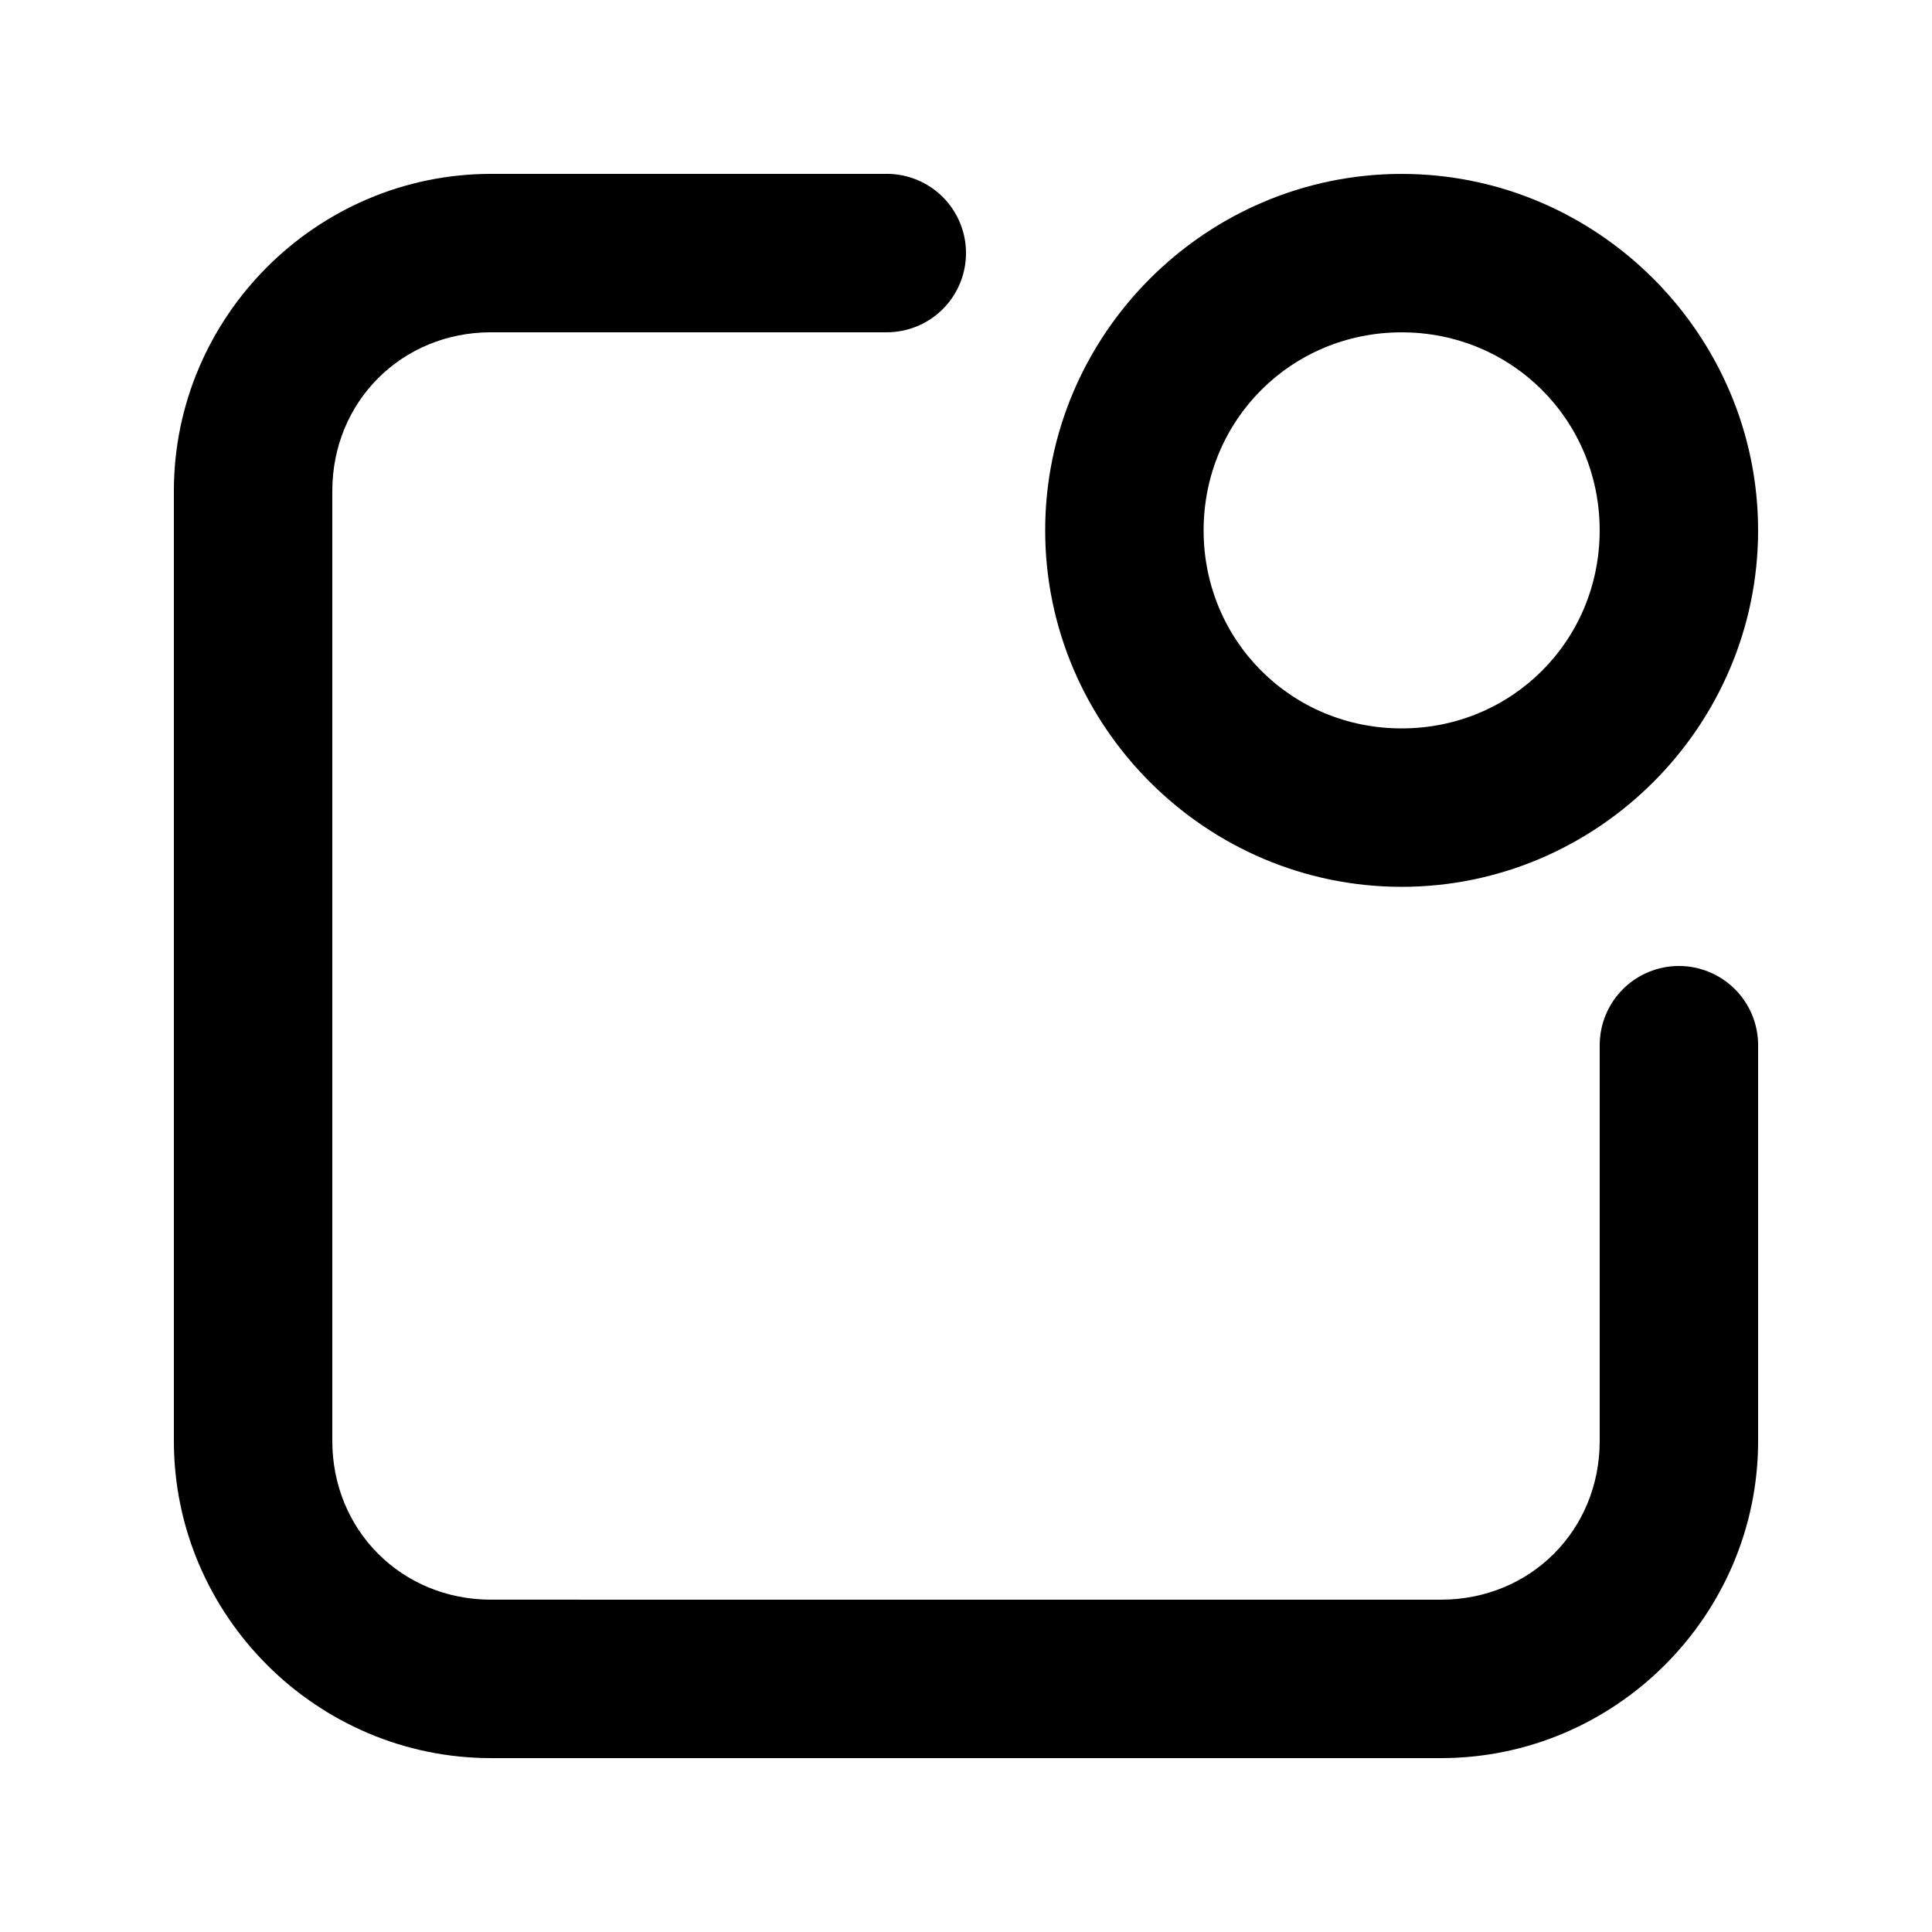
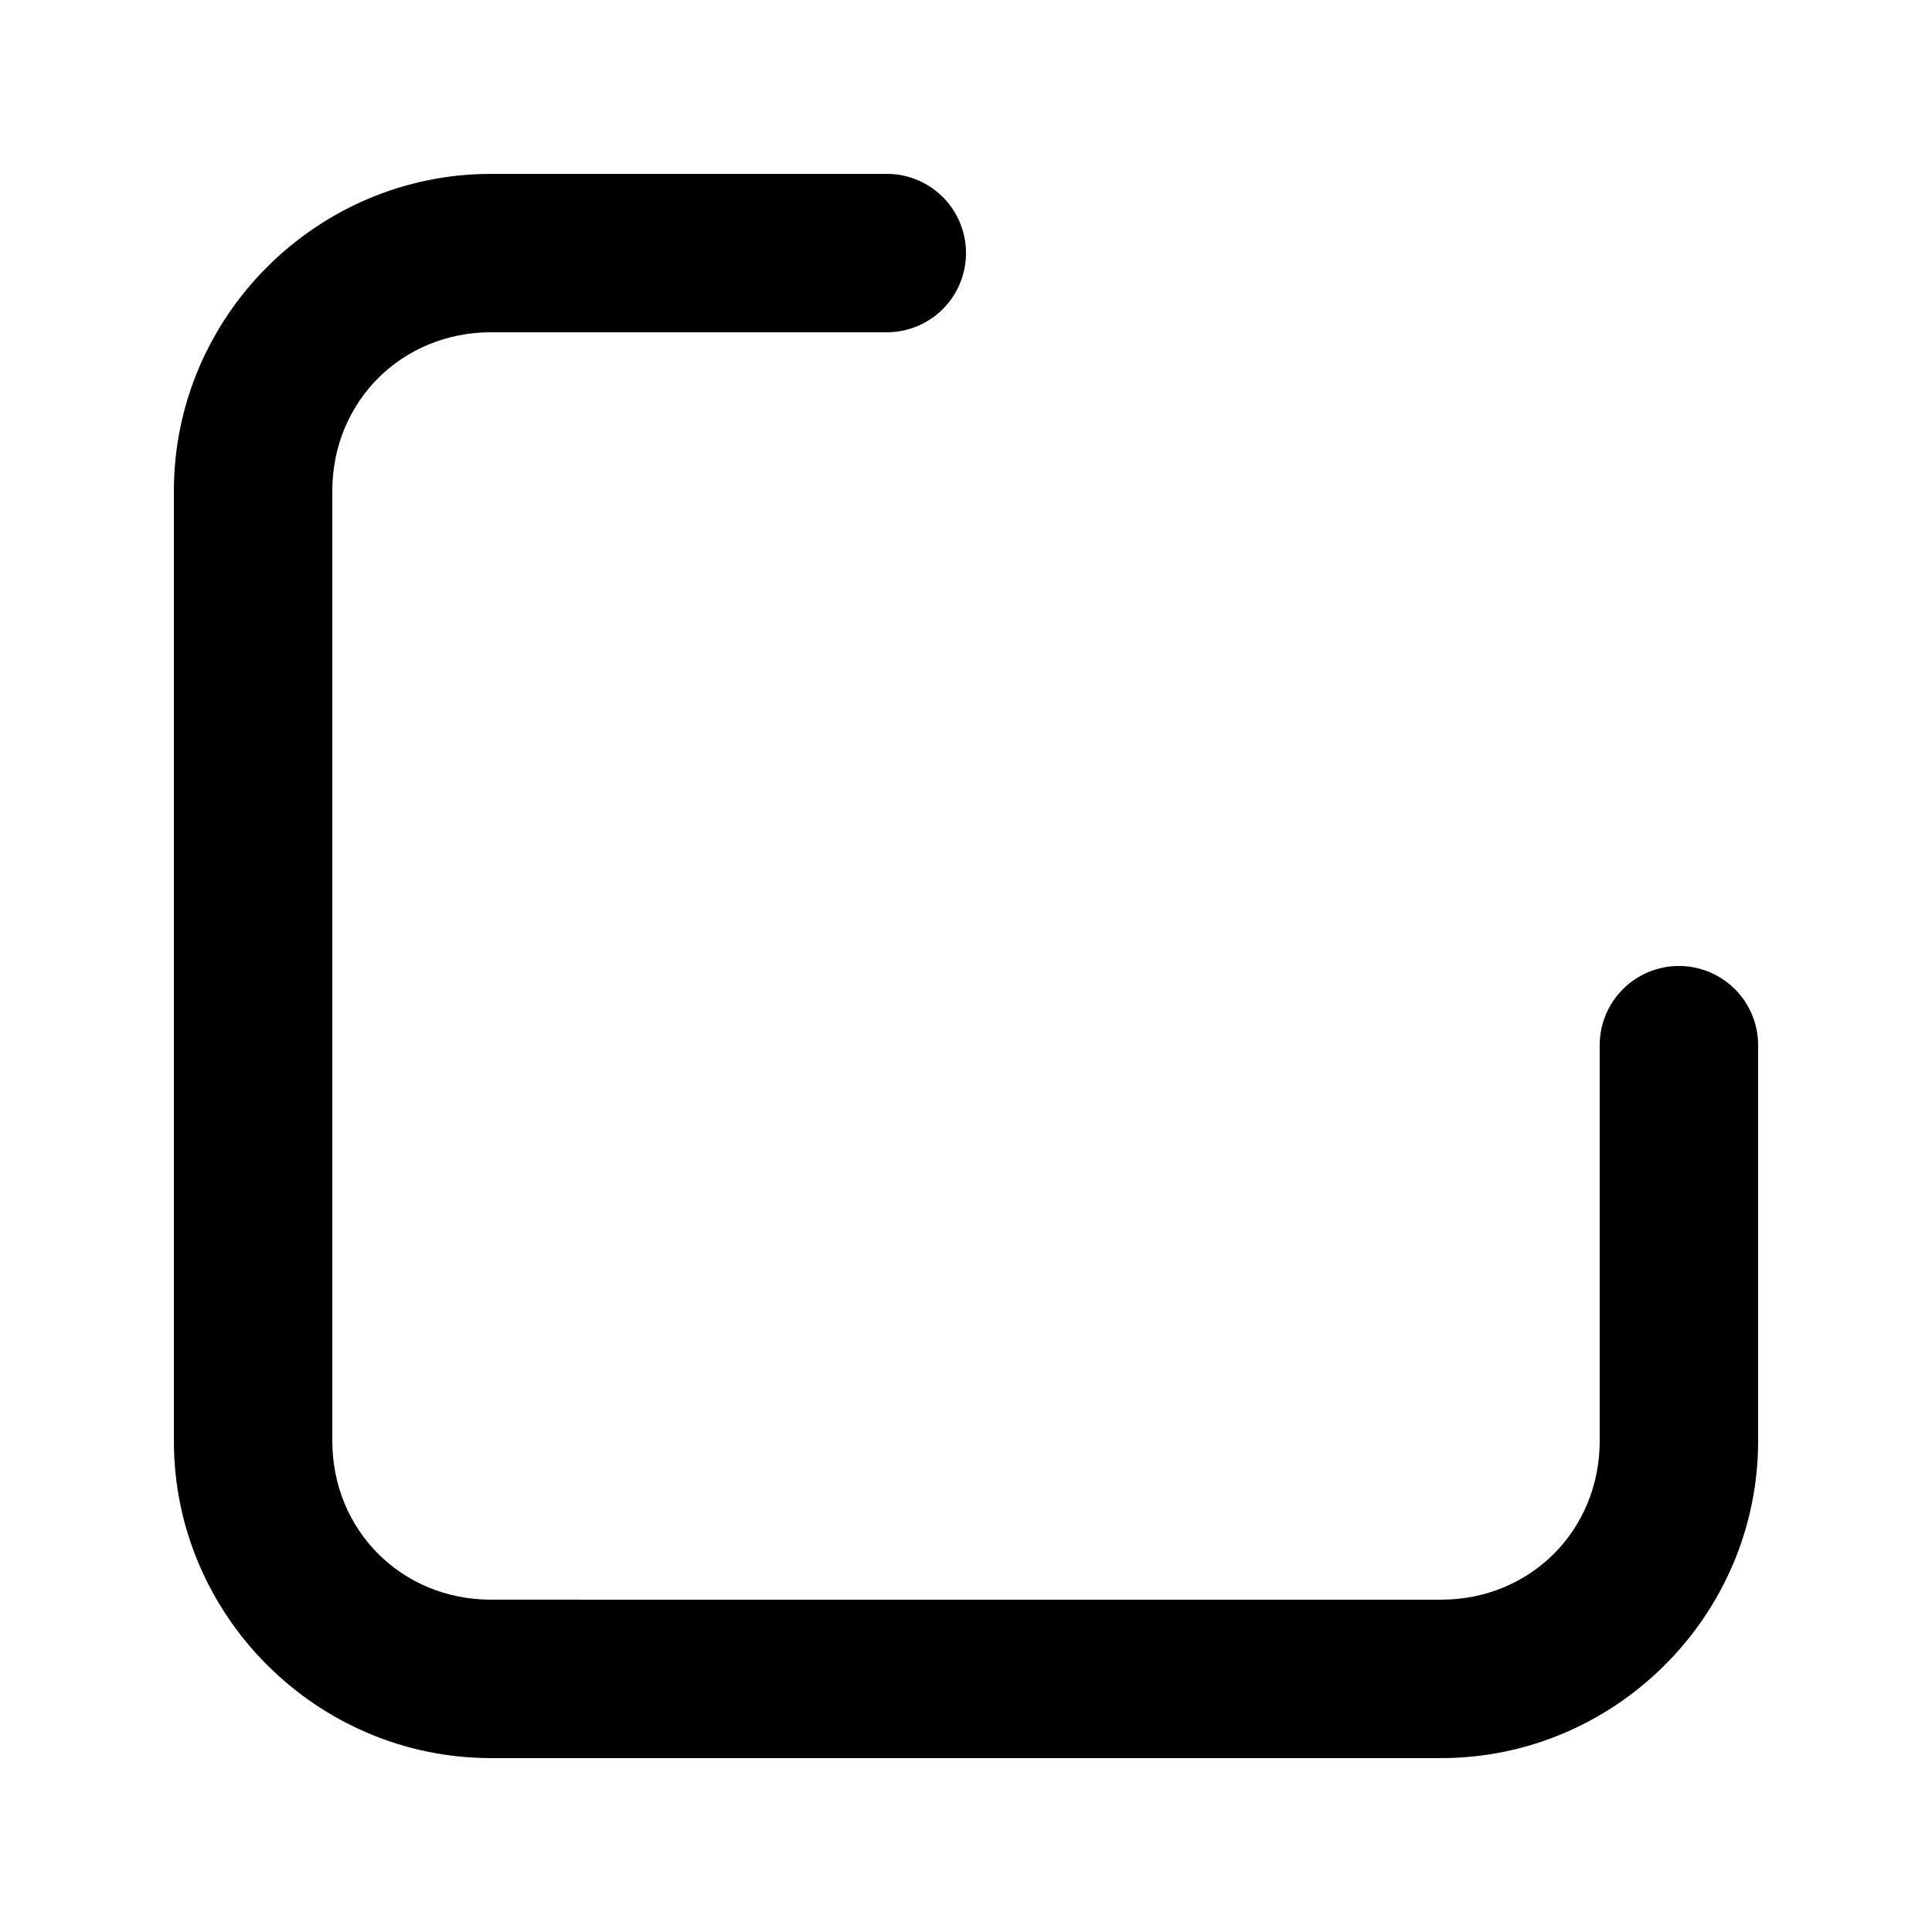
<svg xmlns="http://www.w3.org/2000/svg" fill="#000000" width="800px" height="800px" version="1.1" viewBox="144 144 512 512">
  <g>
-     <path d="m515.45 190.09c-51.922 0-94.465 42.543-94.465 94.465s42.543 94.465 94.465 94.465 94.465-42.543 94.465-94.465-42.543-94.465-94.465-94.465zm0 41.984c29.234 0 52.48 23.246 52.48 52.48s-23.246 52.48-52.48 52.48-52.48-23.246-52.48-52.48 23.246-52.48 52.48-52.48z" />
    <path d="m274.13 190.08c-46.211 0-84.051 37.84-84.051 84.051v251.74c0 46.207 37.84 84.047 84.051 84.047h251.74c46.211 0 84.051-37.84 84.051-84.051v-104.88c0-5.57-2.211-10.91-6.148-14.844-3.938-3.938-9.273-6.148-14.844-6.148-5.566 0-10.906 2.211-14.844 6.148-3.934 3.934-6.148 9.273-6.148 14.844v104.88c0 23.68-18.387 42.066-42.066 42.066l-251.74-0.004c-23.68 0-42.066-18.387-42.066-42.066v-251.74c0-23.68 18.387-42.066 42.066-42.066h104.88c5.566 0 10.906-2.211 14.844-6.148 3.934-3.938 6.148-9.277 6.148-14.844 0-5.566-2.215-10.906-6.148-14.844-3.938-3.938-9.277-6.148-14.844-6.148z" />
  </g>
</svg>